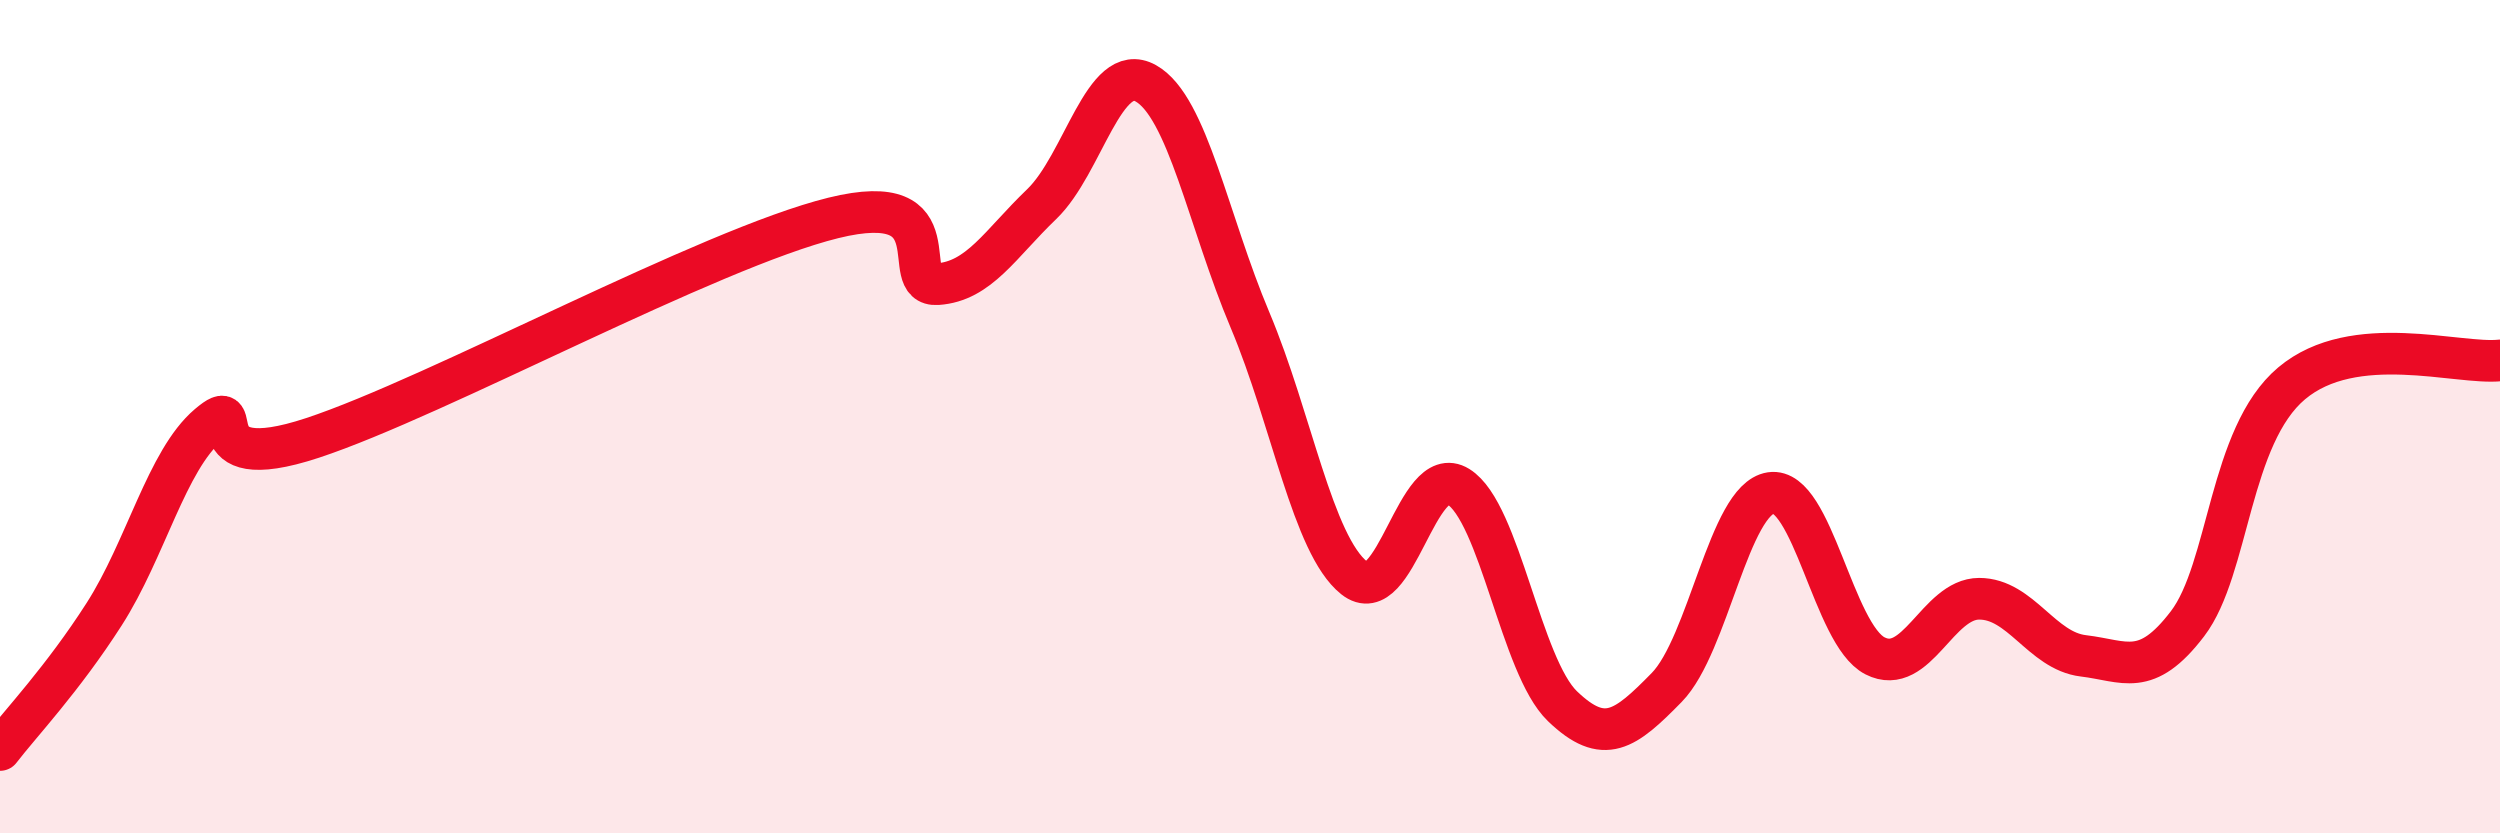
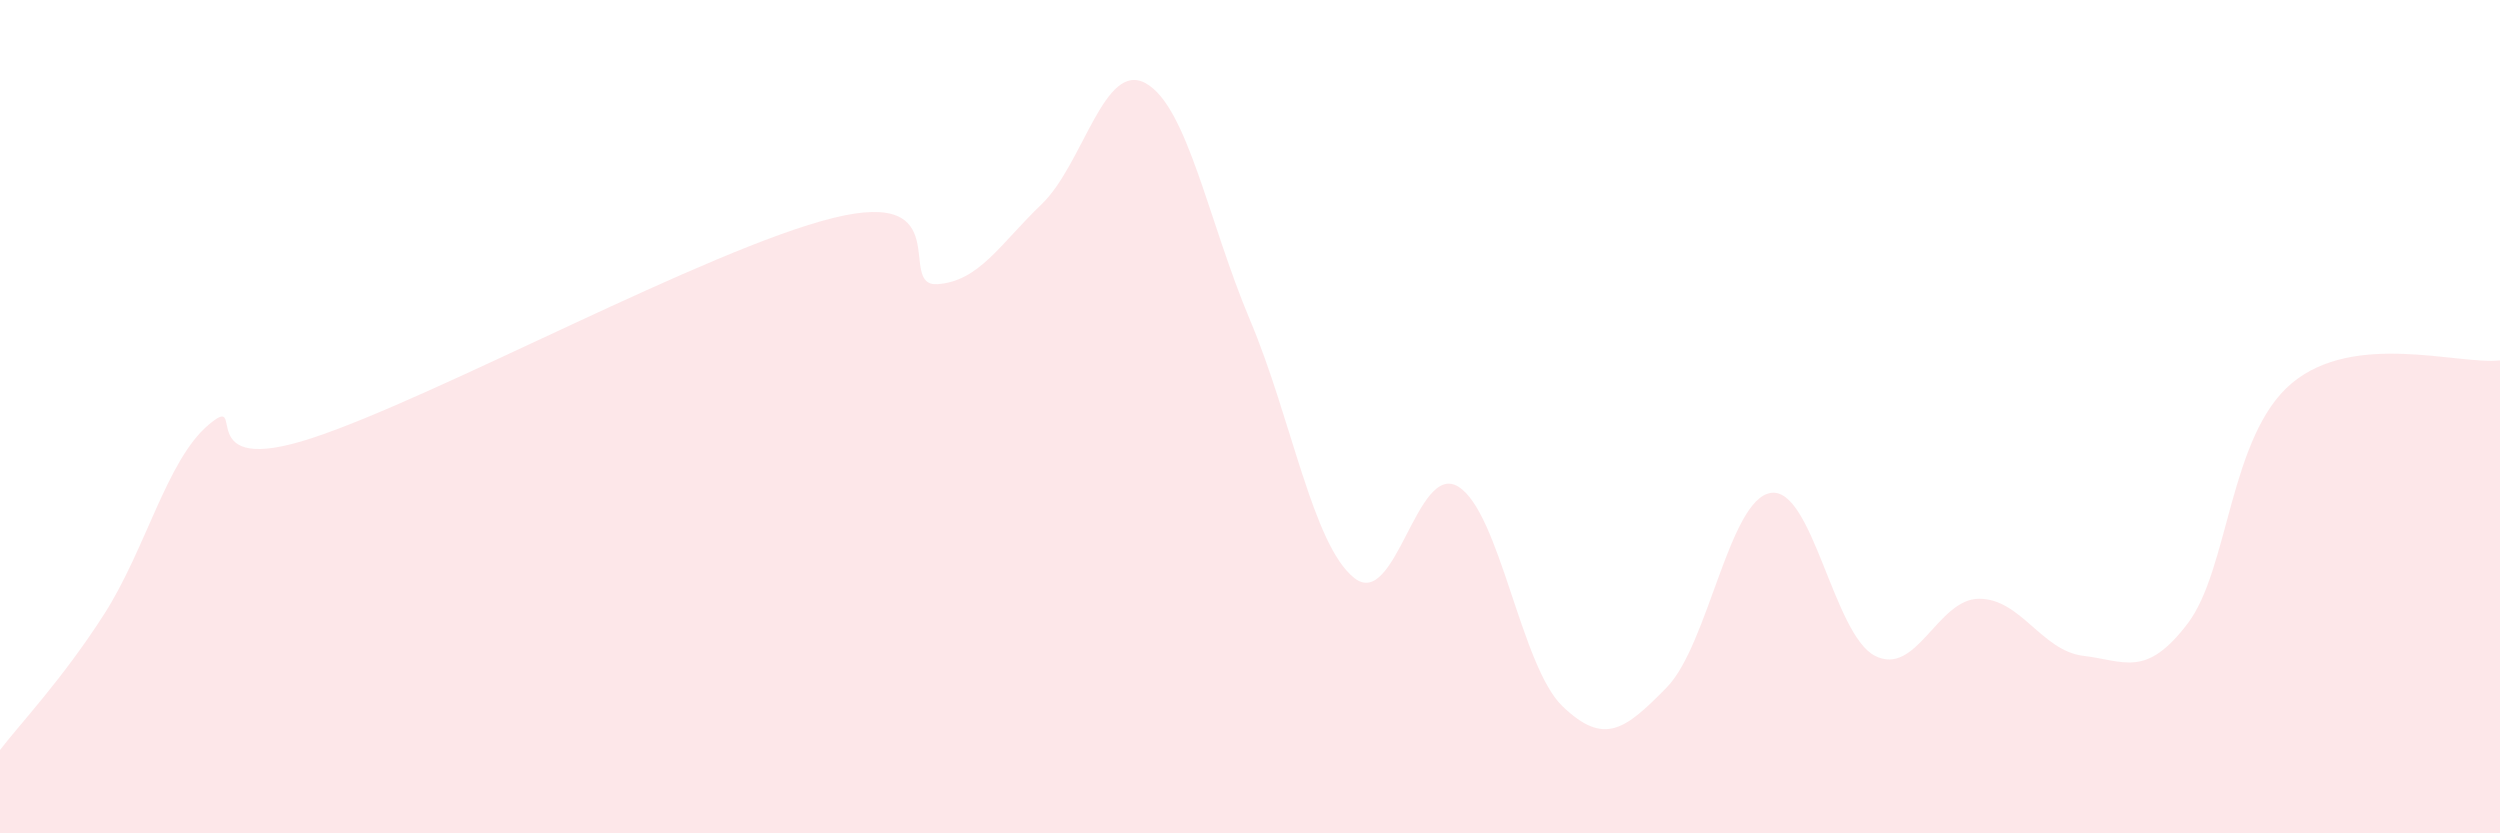
<svg xmlns="http://www.w3.org/2000/svg" width="60" height="20" viewBox="0 0 60 20">
  <path d="M 0,18 C 0.5,17.35 1.5,16.3 2.5,14.74 C 3.5,13.18 4,11.05 5,10.2 C 6,9.35 4.5,11.5 7.5,10.51 C 10.5,9.52 17,5.97 20,5.23 C 23,4.49 21.5,6.89 22.5,6.82 C 23.5,6.75 24,5.86 25,4.9 C 26,3.94 26.5,1.44 27.5,2 C 28.5,2.56 29,5.31 30,7.68 C 31,10.05 31.5,13.07 32.5,13.87 C 33.5,14.67 34,11.06 35,11.68 C 36,12.3 36.5,15.99 37.5,16.95 C 38.5,17.91 39,17.52 40,16.5 C 41,15.48 41.5,11.98 42.5,11.83 C 43.5,11.68 44,15.23 45,15.74 C 46,16.25 46.5,14.37 47.5,14.37 C 48.5,14.37 49,15.62 50,15.74 C 51,15.86 51.5,16.28 52.5,14.97 C 53.5,13.66 53.5,10.46 55,9.2 C 56.5,7.94 59,8.76 60,8.65L60 20L0 20Z" fill="#EB0A25" opacity="0.1" stroke-linecap="round" stroke-linejoin="round" />
-   <path d="M 0,18 C 0.5,17.35 1.5,16.3 2.5,14.74 C 3.5,13.18 4,11.05 5,10.2 C 6,9.35 4.5,11.5 7.5,10.51 C 10.5,9.52 17,5.97 20,5.23 C 23,4.49 21.5,6.89 22.5,6.82 C 23.5,6.75 24,5.86 25,4.9 C 26,3.94 26.5,1.44 27.5,2 C 28.5,2.56 29,5.31 30,7.68 C 31,10.05 31.5,13.07 32.5,13.87 C 33.5,14.67 34,11.06 35,11.68 C 36,12.3 36.5,15.99 37.5,16.95 C 38.5,17.91 39,17.52 40,16.5 C 41,15.48 41.5,11.98 42.5,11.83 C 43.5,11.68 44,15.23 45,15.74 C 46,16.25 46.5,14.37 47.5,14.37 C 48.5,14.37 49,15.62 50,15.74 C 51,15.86 51.5,16.28 52.5,14.97 C 53.5,13.66 53.5,10.46 55,9.2 C 56.5,7.94 59,8.76 60,8.65" stroke="#EB0A25" stroke-width="1" fill="none" stroke-linecap="round" stroke-linejoin="round" />
</svg>